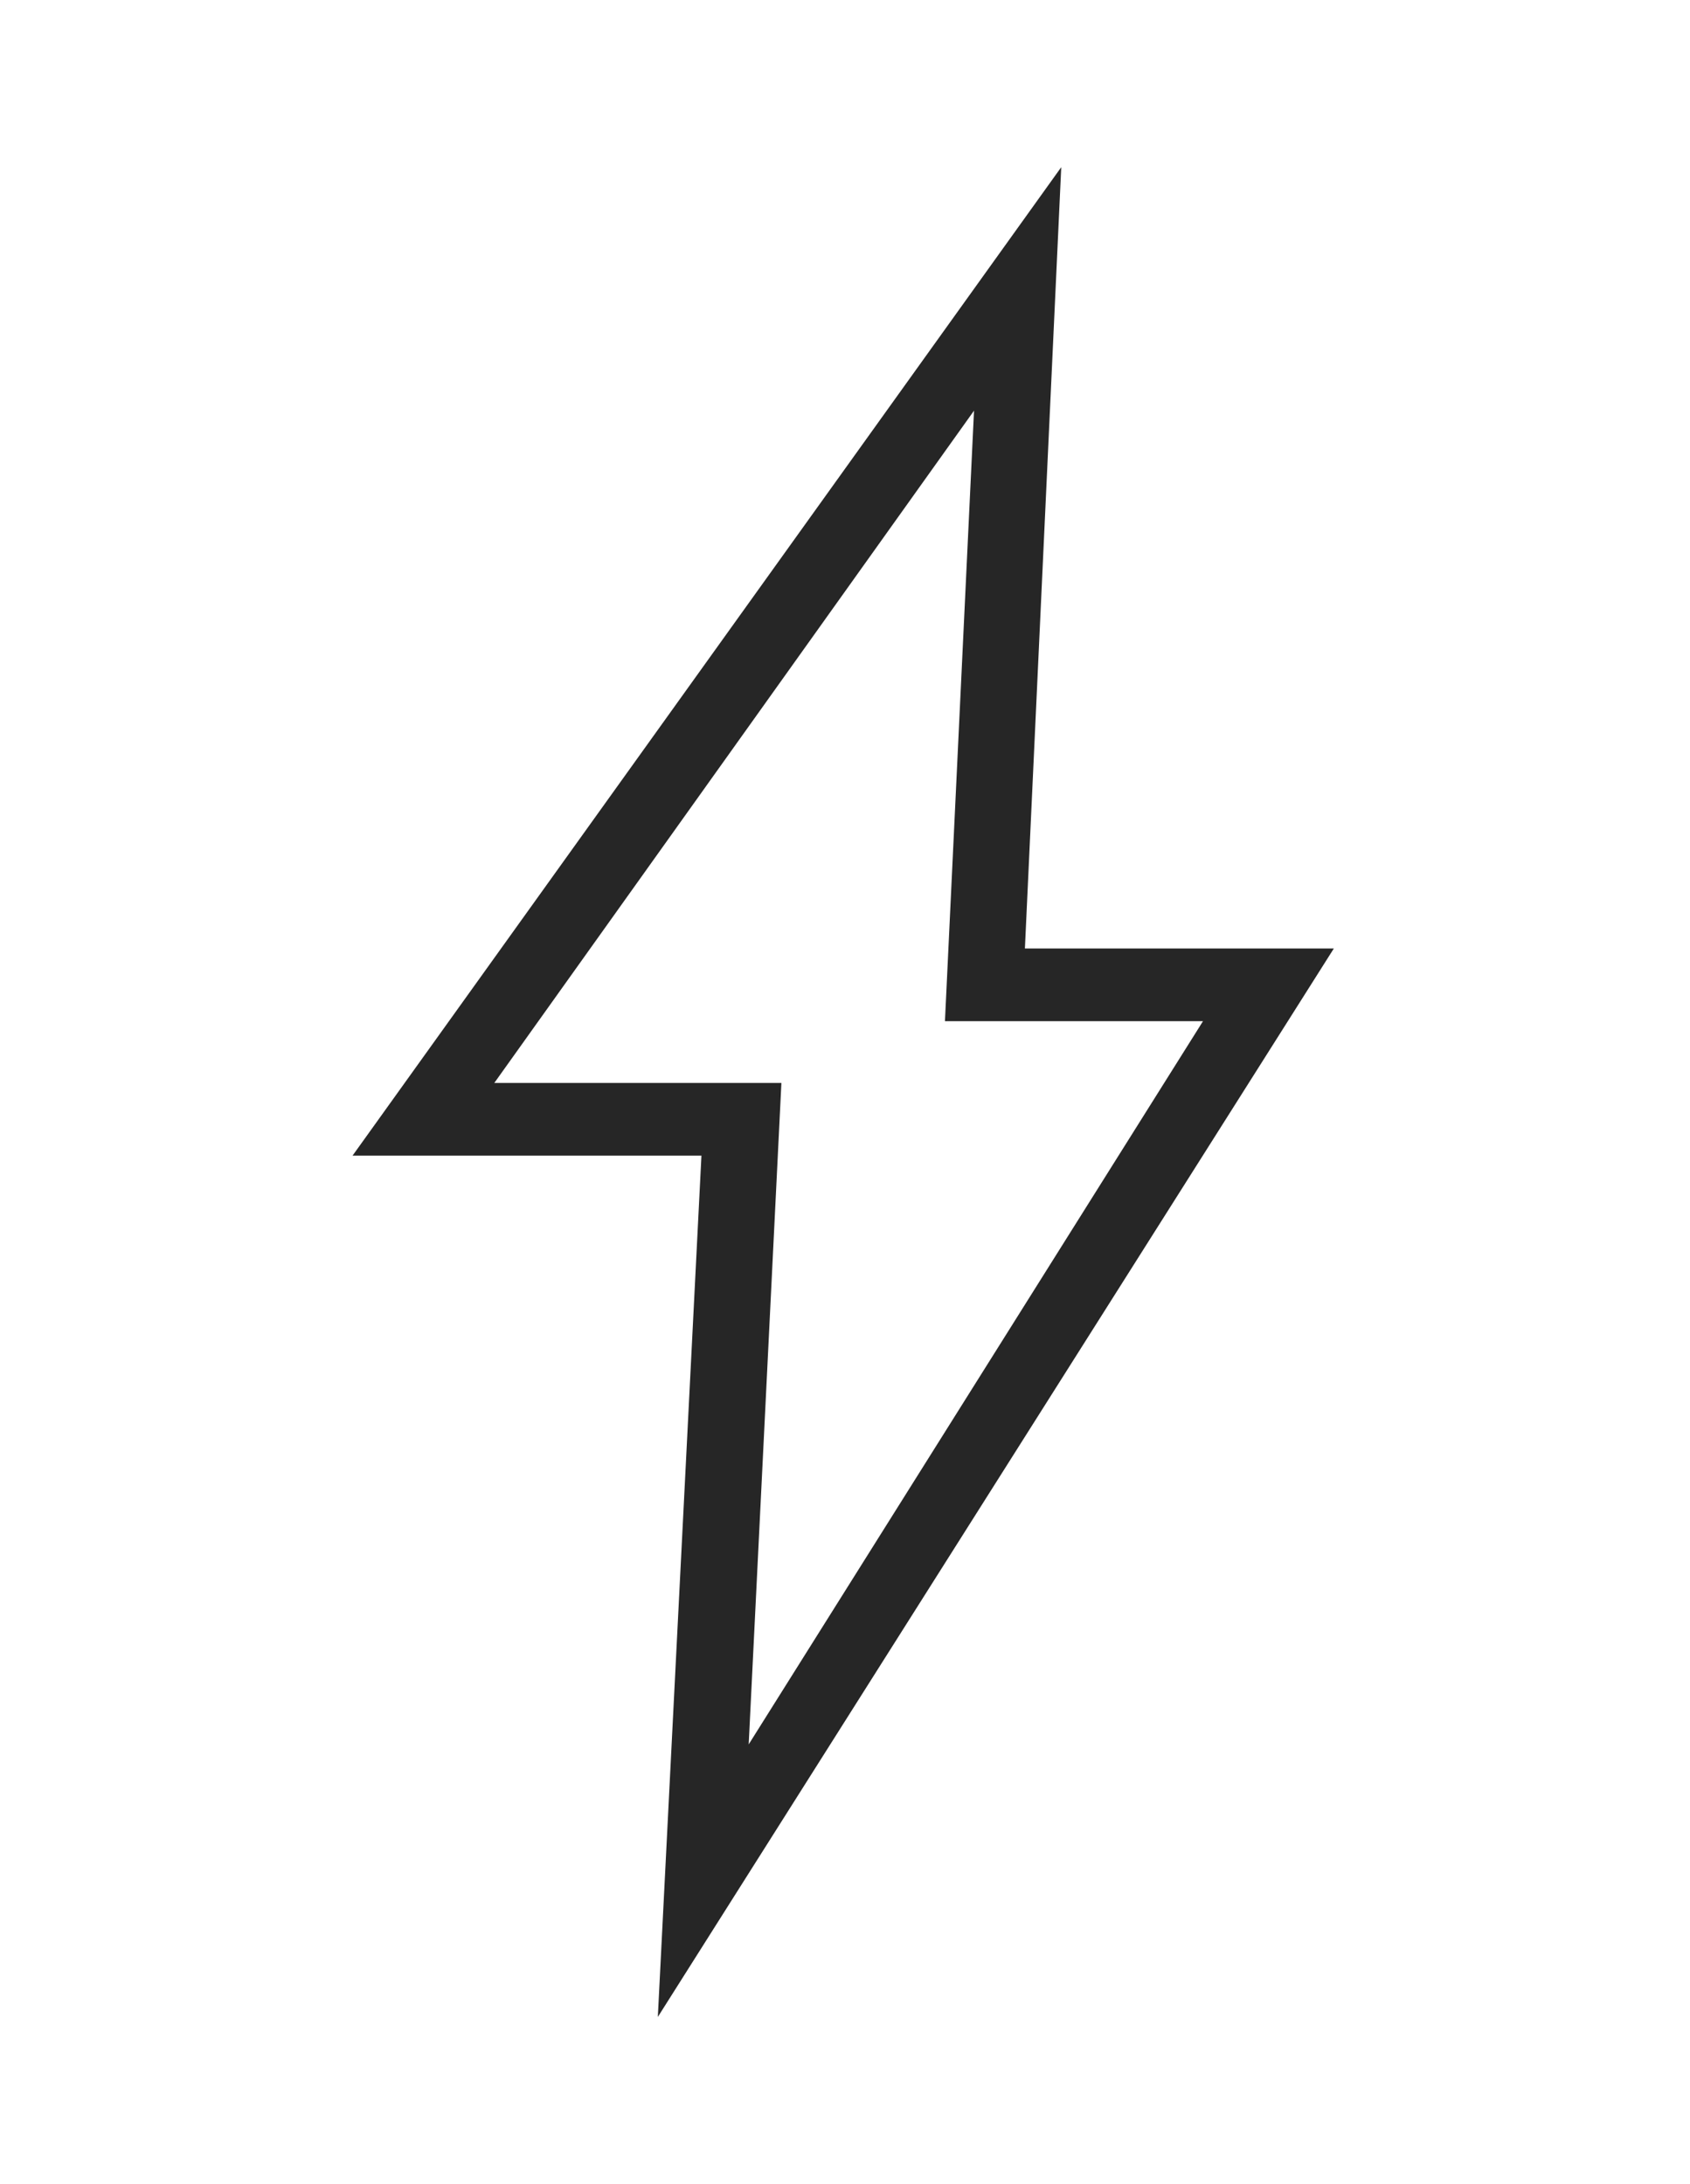
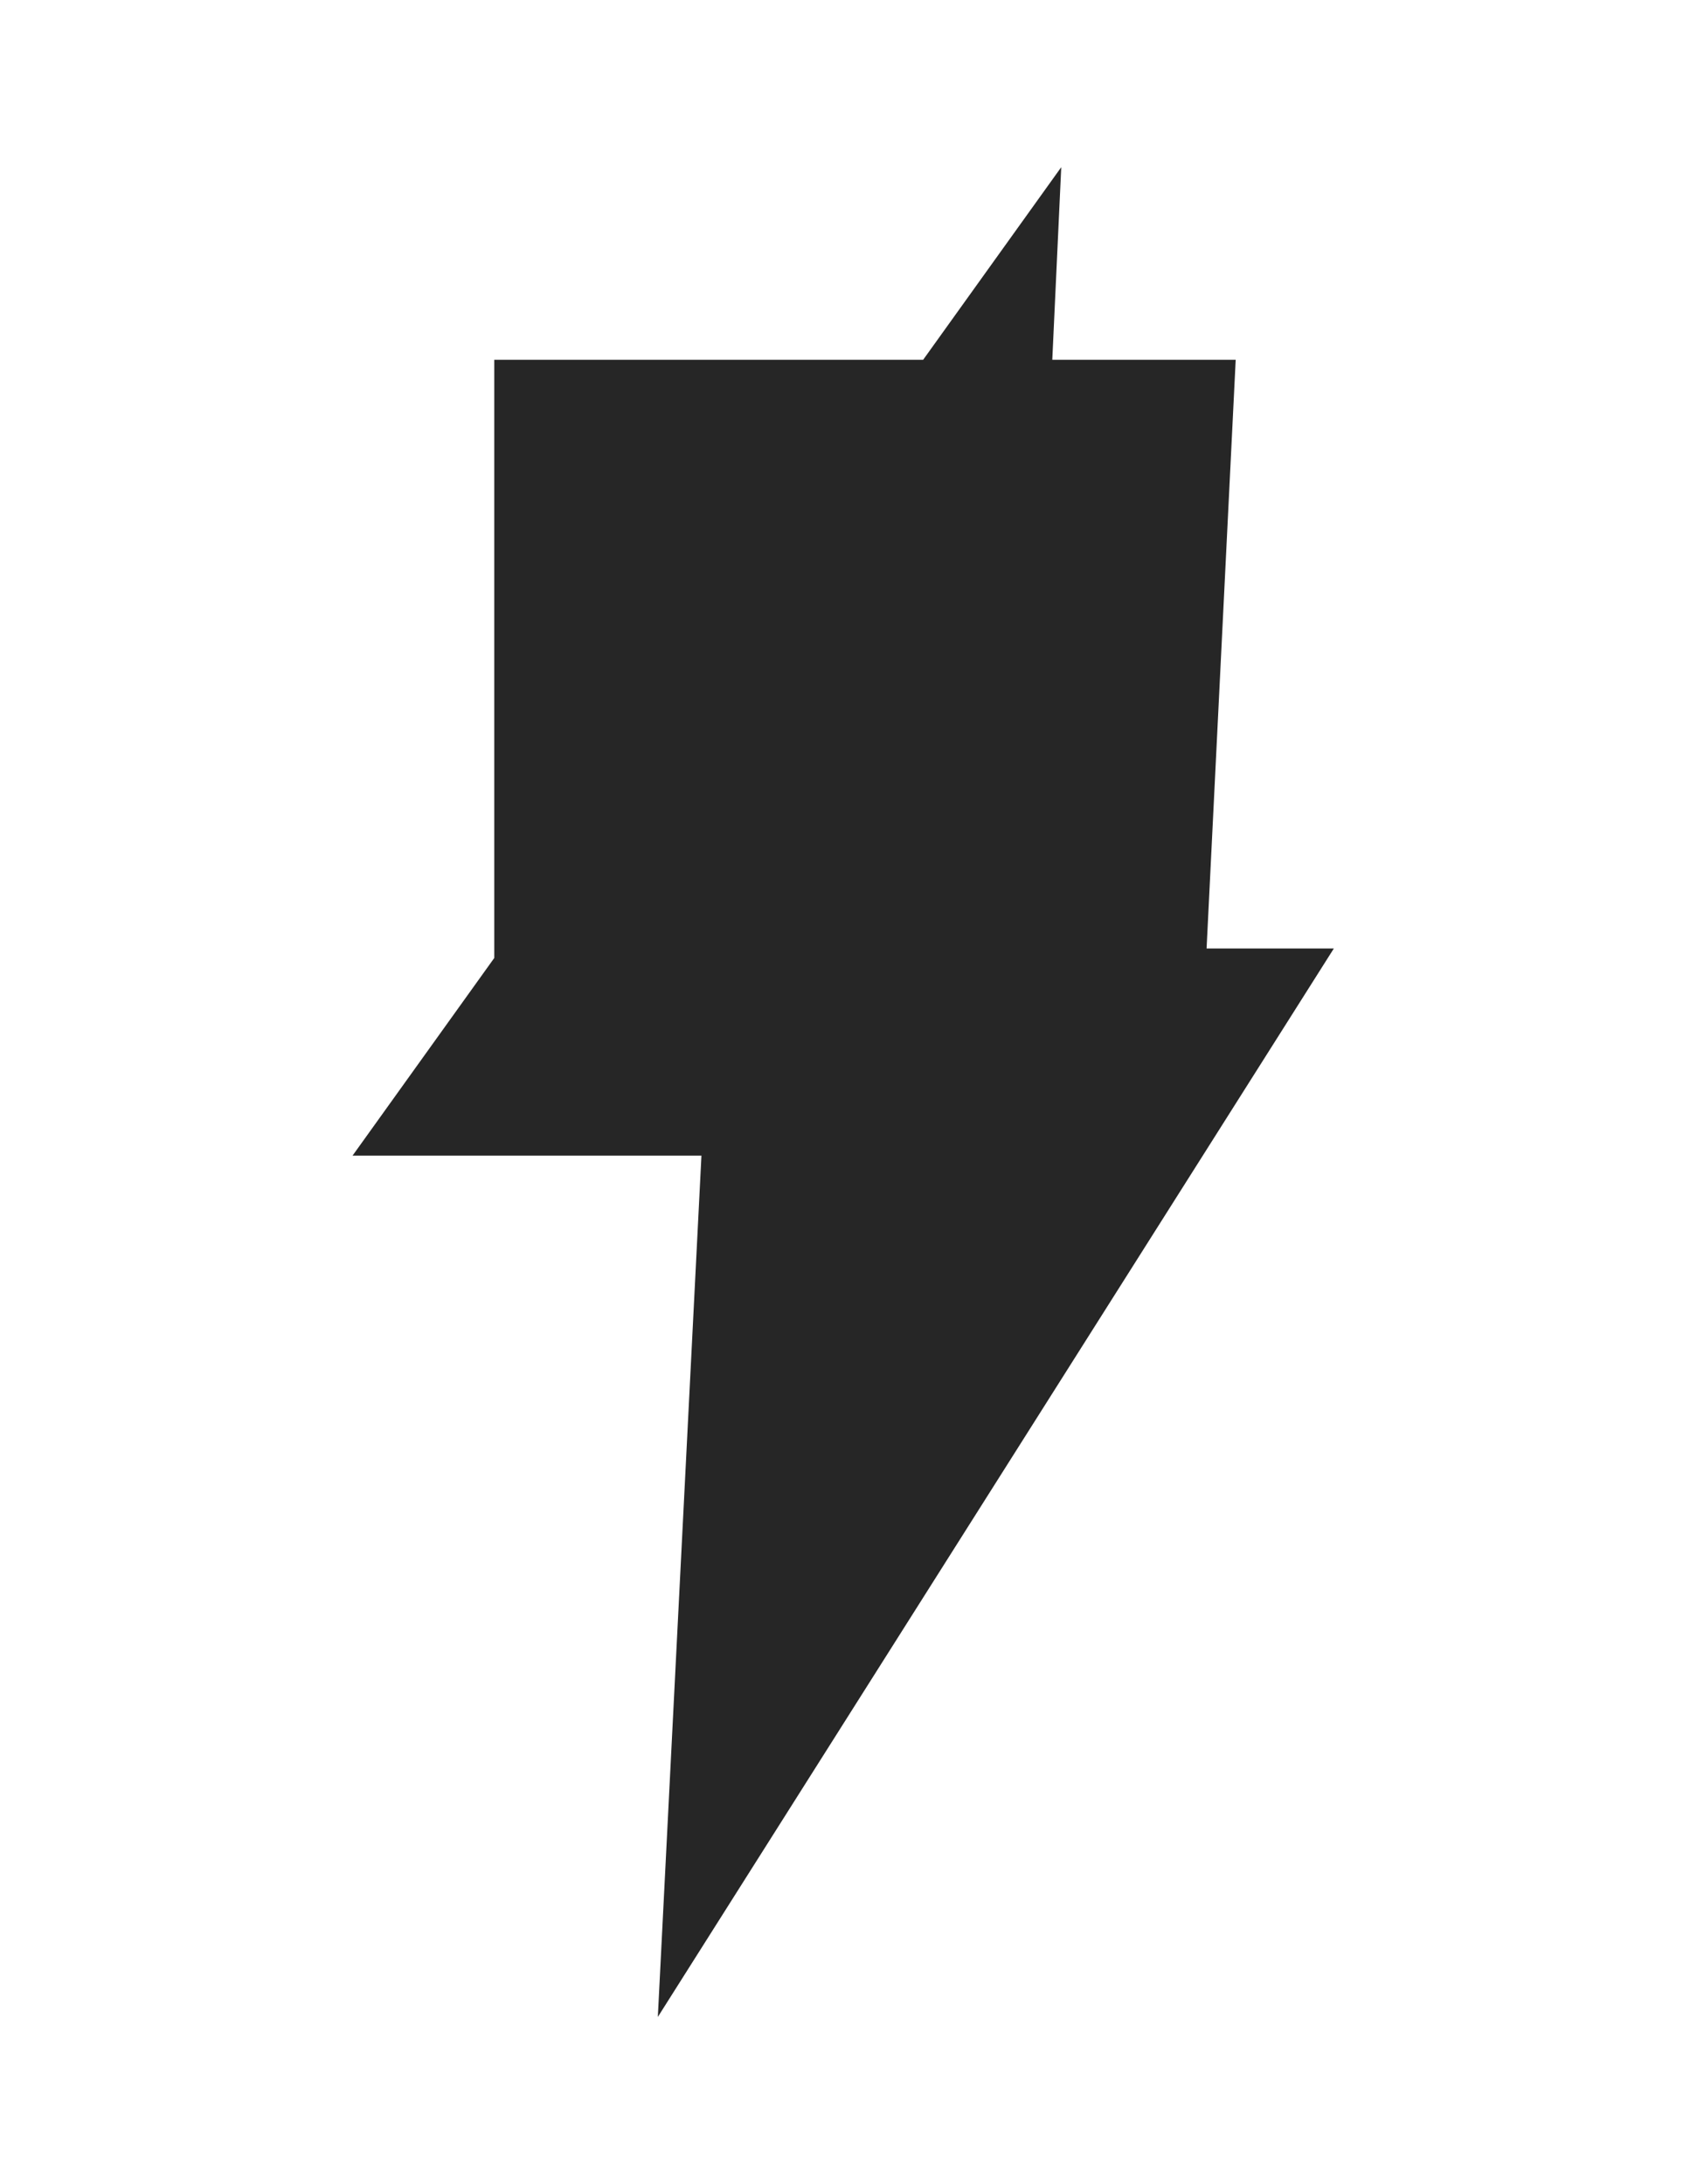
<svg xmlns="http://www.w3.org/2000/svg" version="1.1" id="Capa_1" x="0px" y="0px" viewBox="0 0 46.5 60.1" style="enable-background:new 0 0 46.5 60.1;" xml:space="preserve">
  <style type="text/css">
	.st0{fill:#262626;}
</style>
  <g id="Capa_2_00000178192587540890694270000009775544733559561919_">
    <g id="Capa_1-2">
-       <path class="st0" d="M36.7,26.1h-8.5l1-21.5L9.7,31.8h9.6l-1.2,23.7L36.7,26.1z M13.6,29.8l13.2-18.5l-0.8,16.8h7.1L20.6,48    l0.9-18.2H13.6z" />
+       <path class="st0" d="M36.7,26.1h-8.5l1-21.5L9.7,31.8h9.6l-1.2,23.7L36.7,26.1z M13.6,29.8l13.2-18.5l-0.8,16.8h7.1l0.9-18.2H13.6z" />
    </g>
  </g>
</svg>